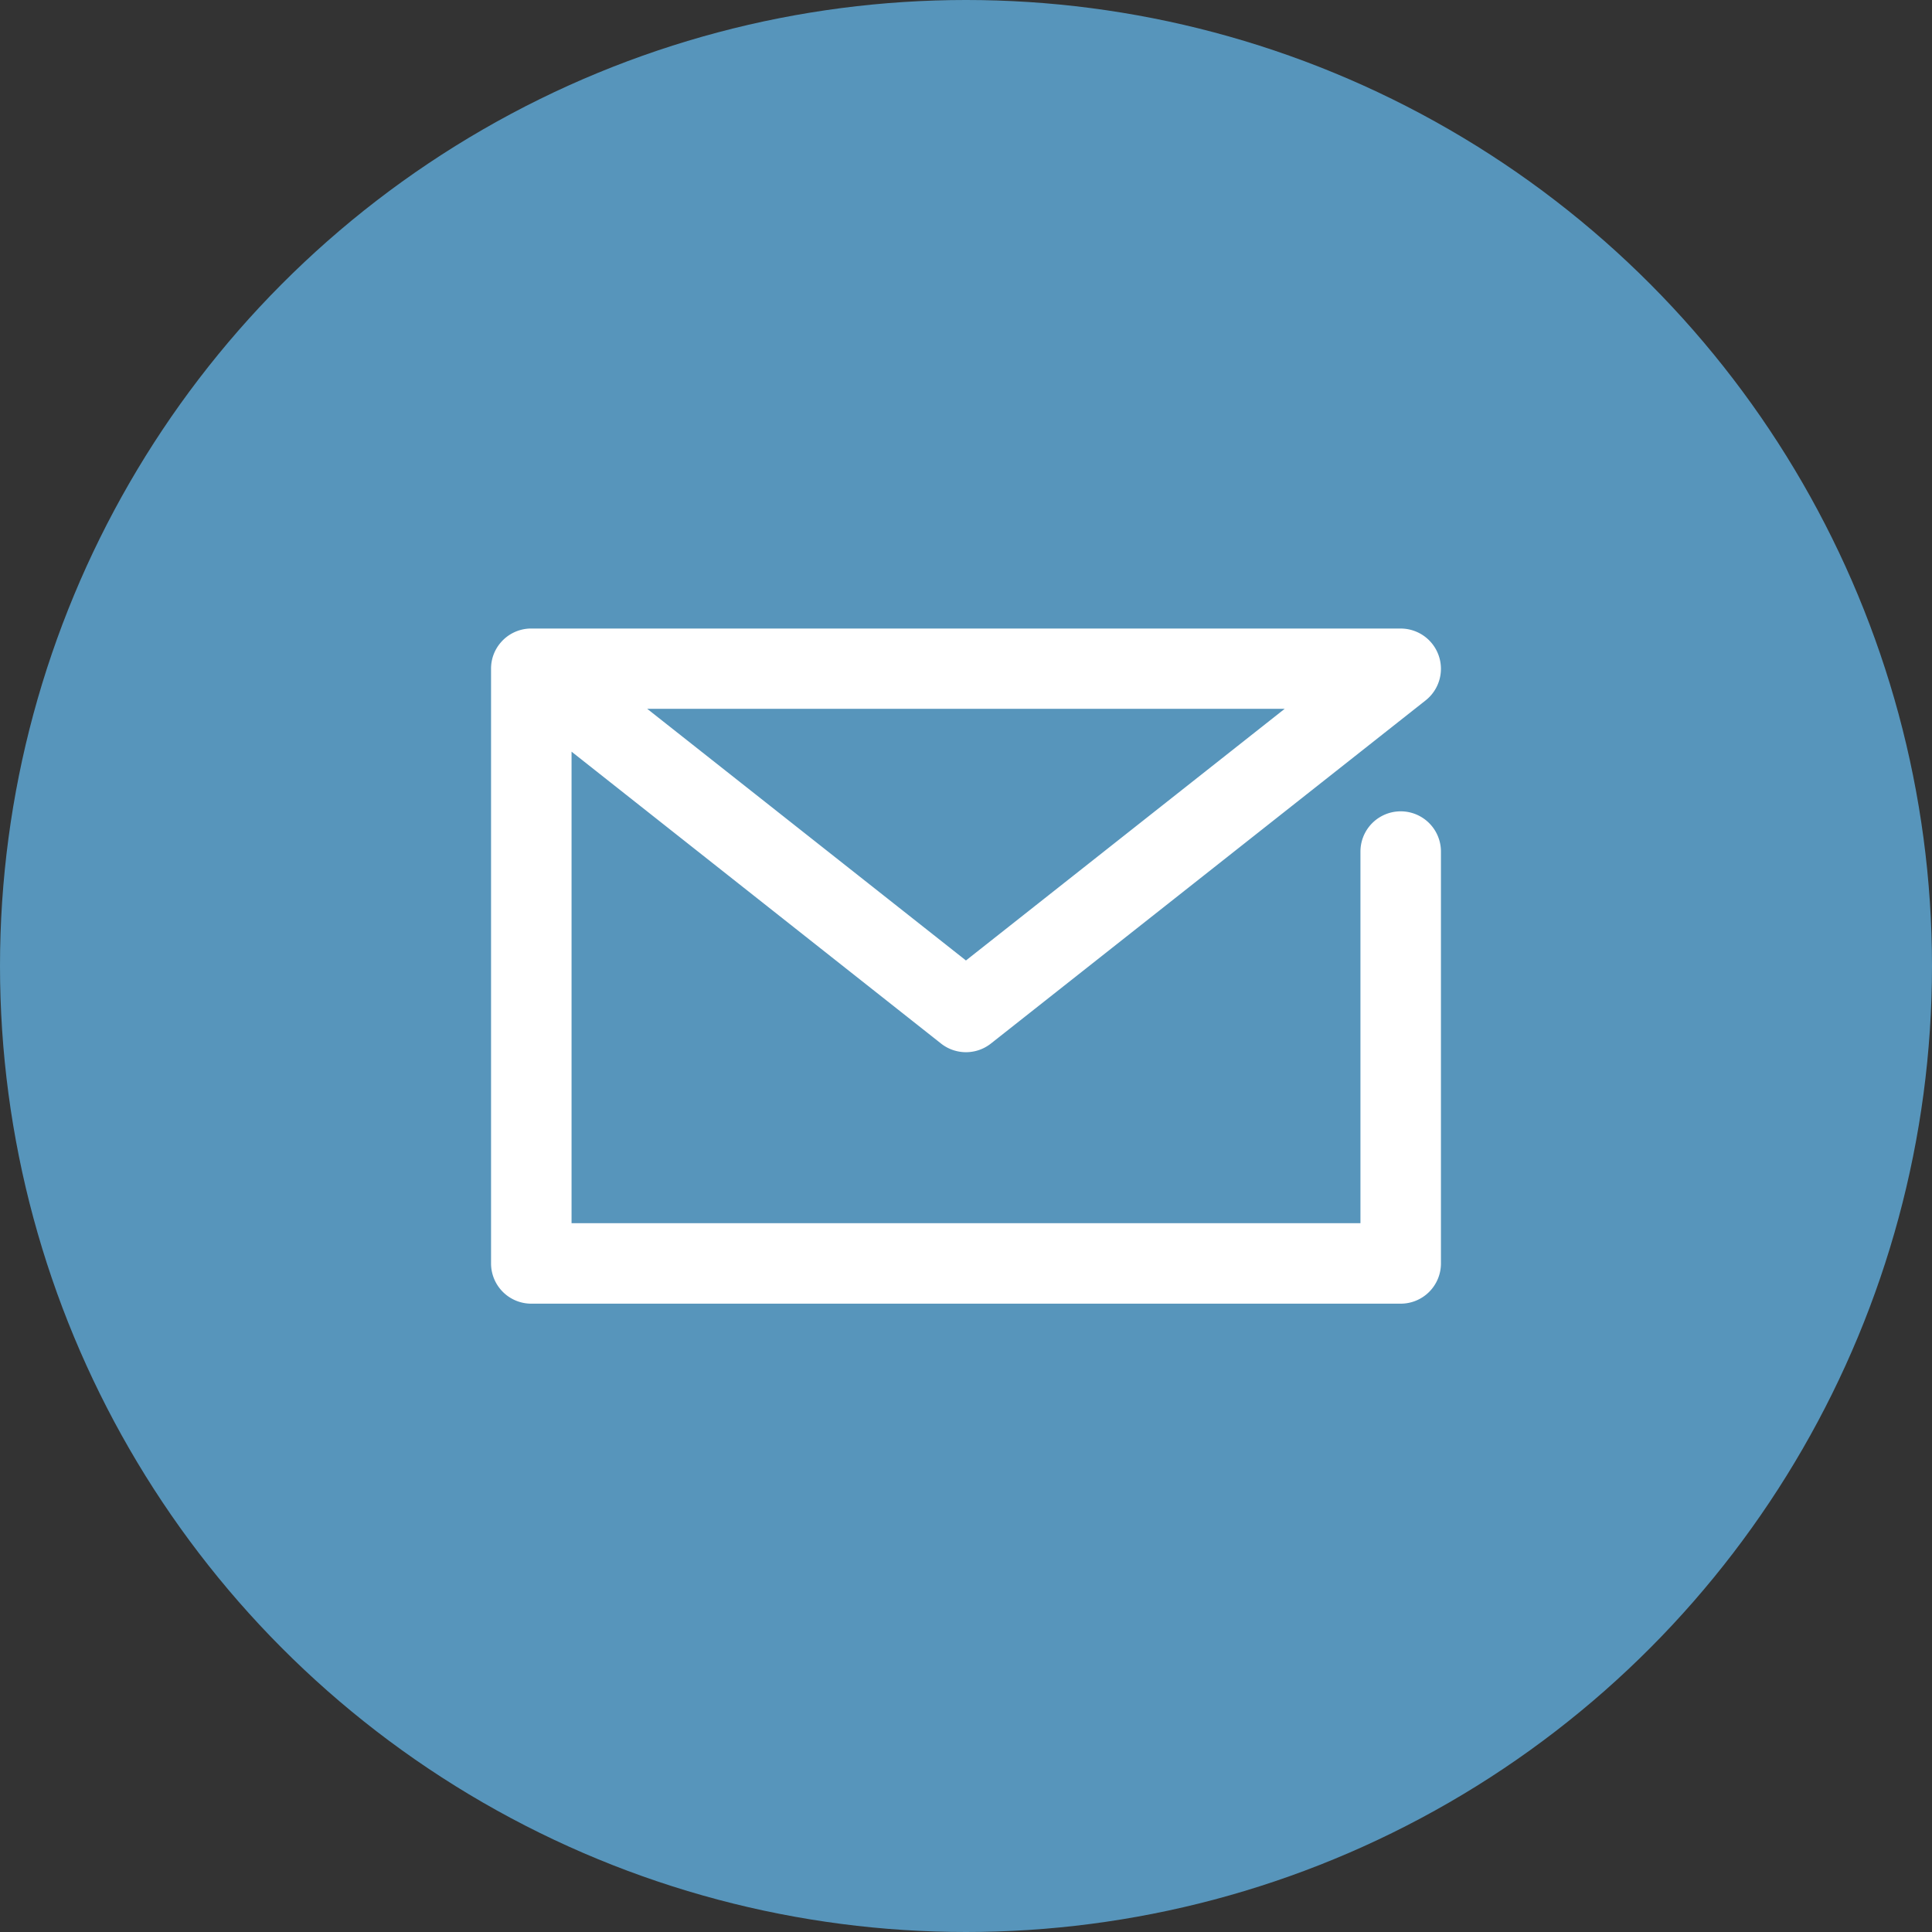
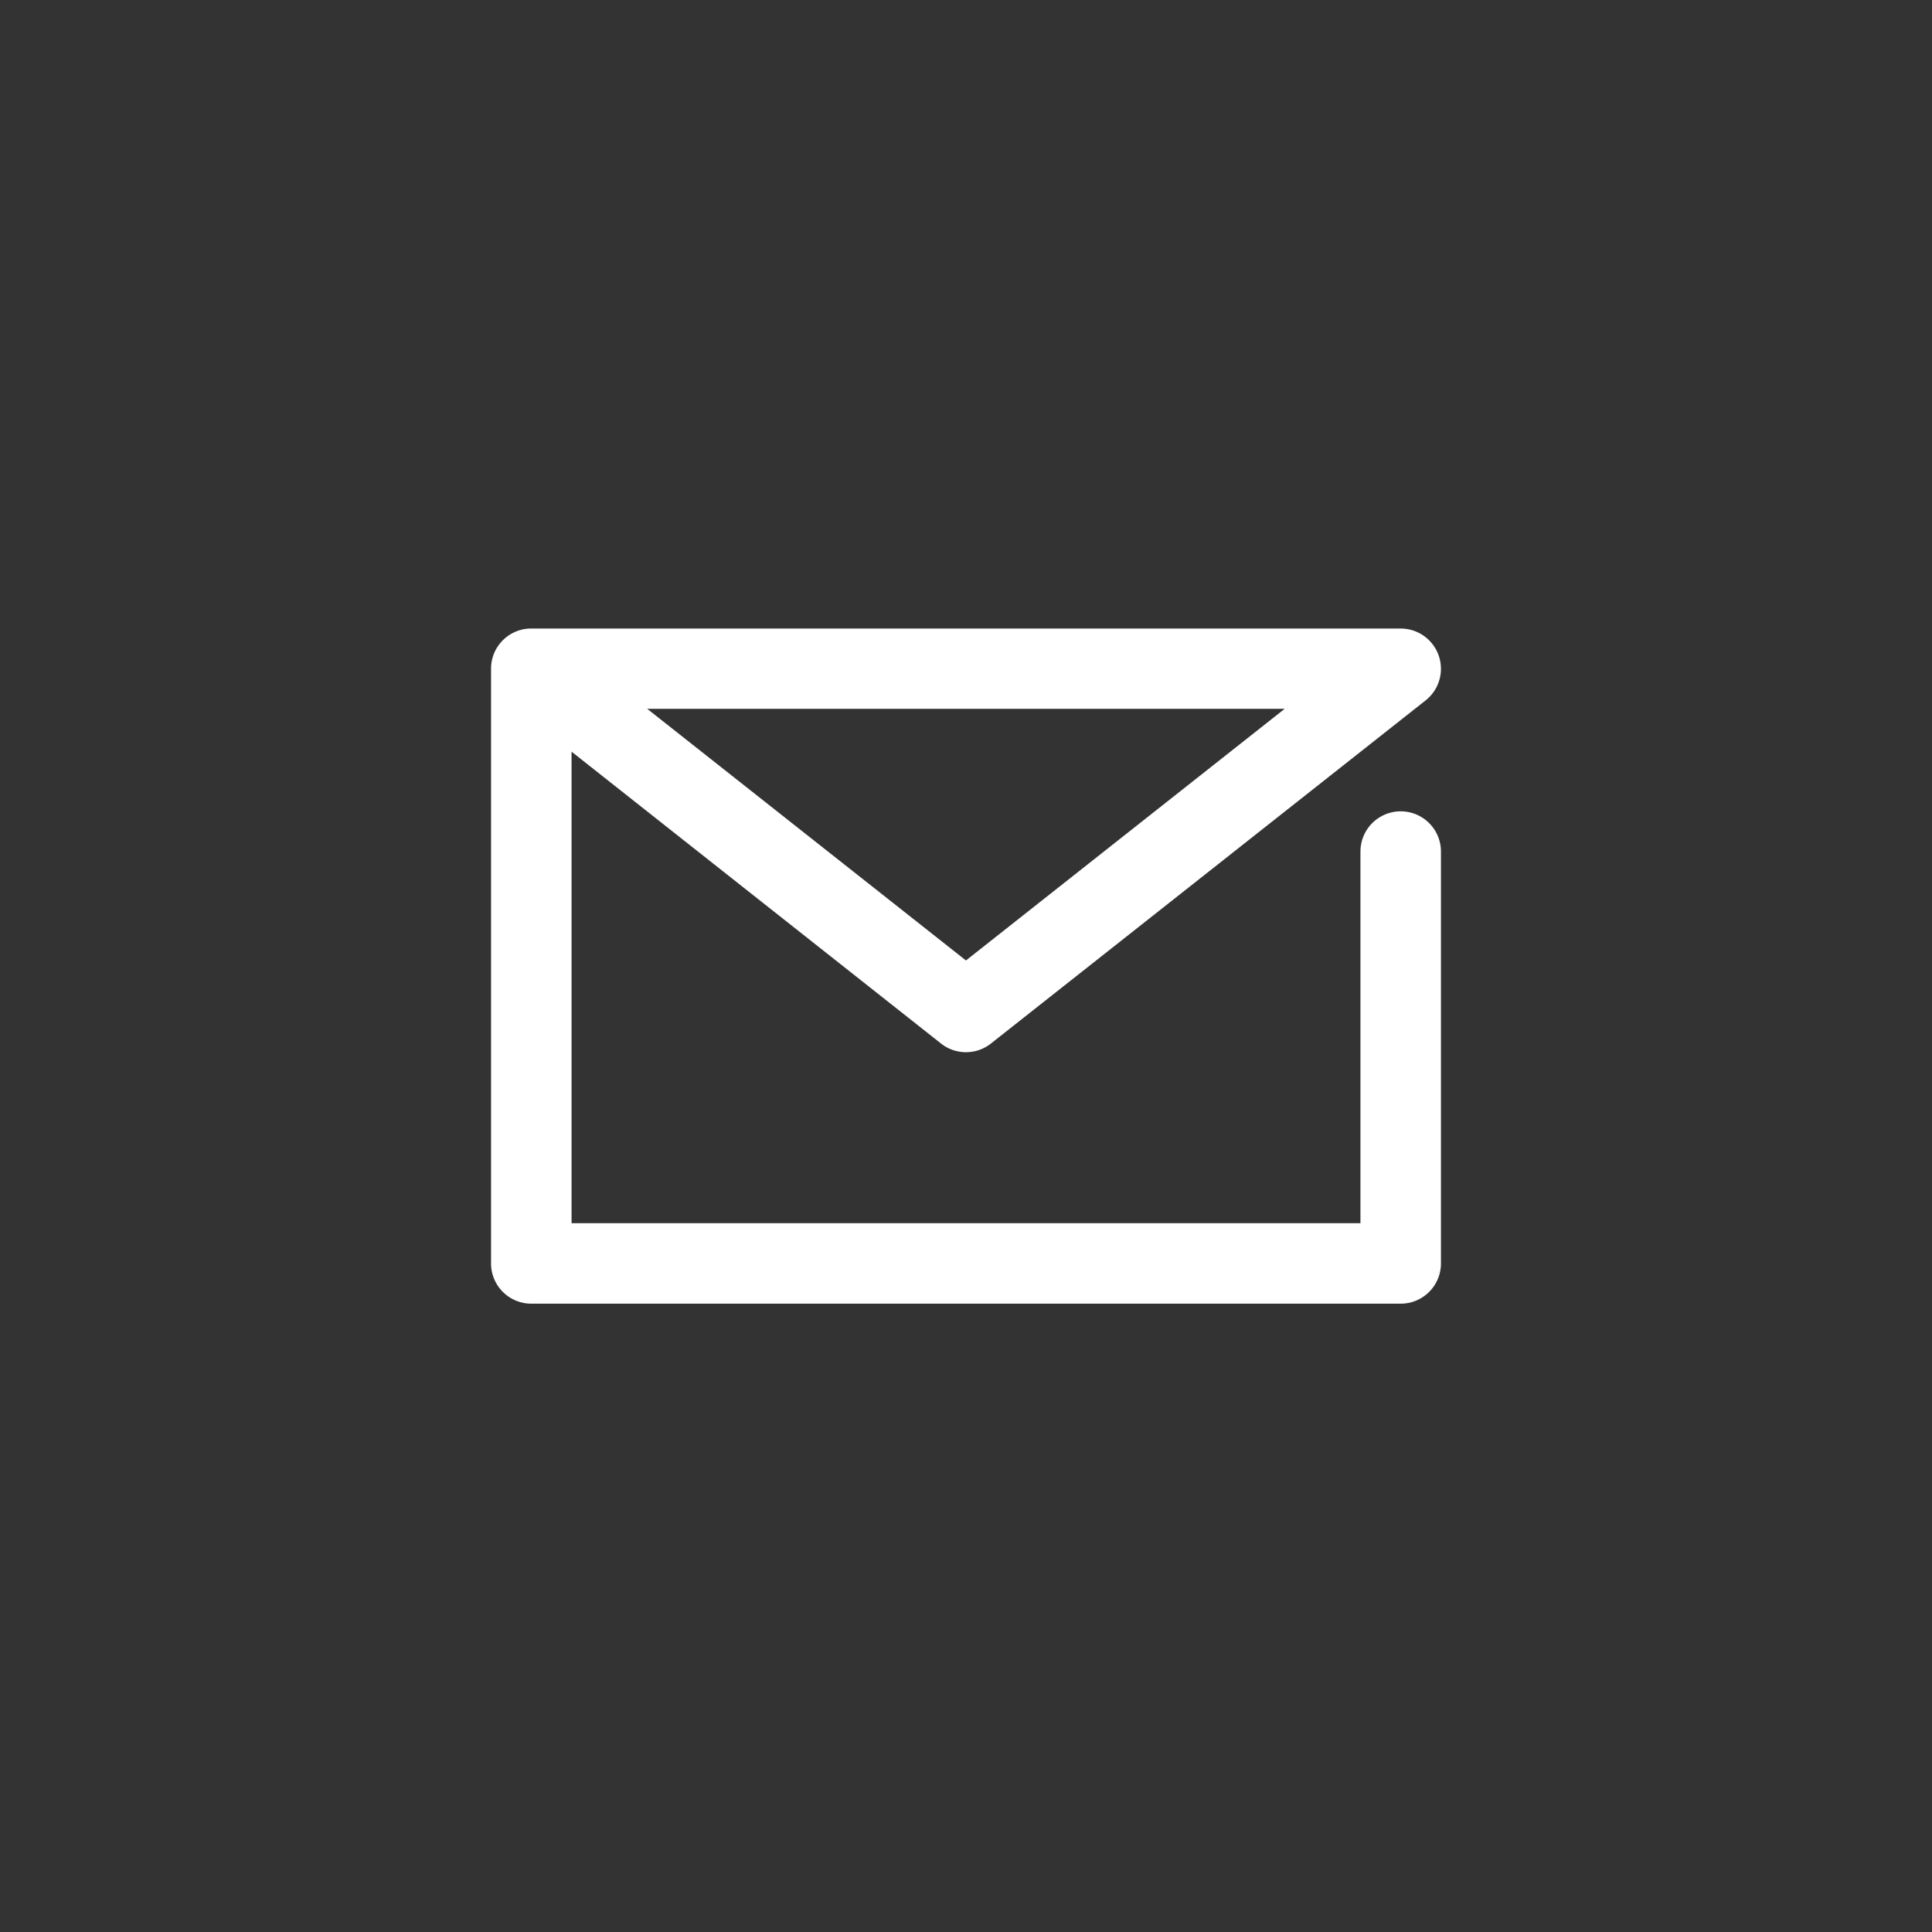
<svg xmlns="http://www.w3.org/2000/svg" width="36" height="36" viewBox="0 0 36 36">
  <rect x="0" y="0" width="36" height="36" fill="#333333" stroke="none" />
  <g id="グループ_38147" data-name="グループ 38147" transform="translate(-1264 -498)">
    <g id="グループ_37805" data-name="グループ 37805" transform="translate(60 92)">
-       <circle id="楕円形_50" data-name="楕円形 50" cx="18" cy="18" r="18" transform="translate(1204 406)" fill="#5795bb" />
-     </g>
+       </g>
    <g id="レイヤー_2" data-name="レイヤー 2" transform="translate(1268.77 498.328)">
      <g id="icon_data" transform="translate(5.13 12.13)">
-         <path id="パス_17179" data-name="パス 17179" d="M21.329,23.964H5.13a.75.75,0,0,1-.75-.75V12.136a.749.749,0,0,1,.039-.244h0a.749.749,0,0,1,.143-.249h0a.748.748,0,0,1,.539-.259H21.329a.75.75,0,0,1,.465,1.339l-8.1,6.394a.75.75,0,0,1-.929,0L5.88,13.678v8.786h14.7V15.54a.75.75,0,1,1,1.5,0v7.673A.75.75,0,0,1,21.329,23.964ZM7.29,12.88l5.939,4.689,5.939-4.689Z" transform="translate(-5.13 -12.13)" fill="#fff" />
+         <path id="パス_17179" data-name="パス 17179" d="M21.329,23.964H5.13a.75.75,0,0,1-.75-.75V12.136a.749.749,0,0,1,.039-.244h0a.749.749,0,0,1,.143-.249a.748.748,0,0,1,.539-.259H21.329a.75.75,0,0,1,.465,1.339l-8.1,6.394a.75.75,0,0,1-.929,0L5.88,13.678v8.786h14.7V15.54a.75.75,0,1,1,1.5,0v7.673A.75.75,0,0,1,21.329,23.964ZM7.29,12.88l5.939,4.689,5.939-4.689Z" transform="translate(-5.13 -12.13)" fill="#fff" />
      </g>
    </g>
  </g>
</svg>